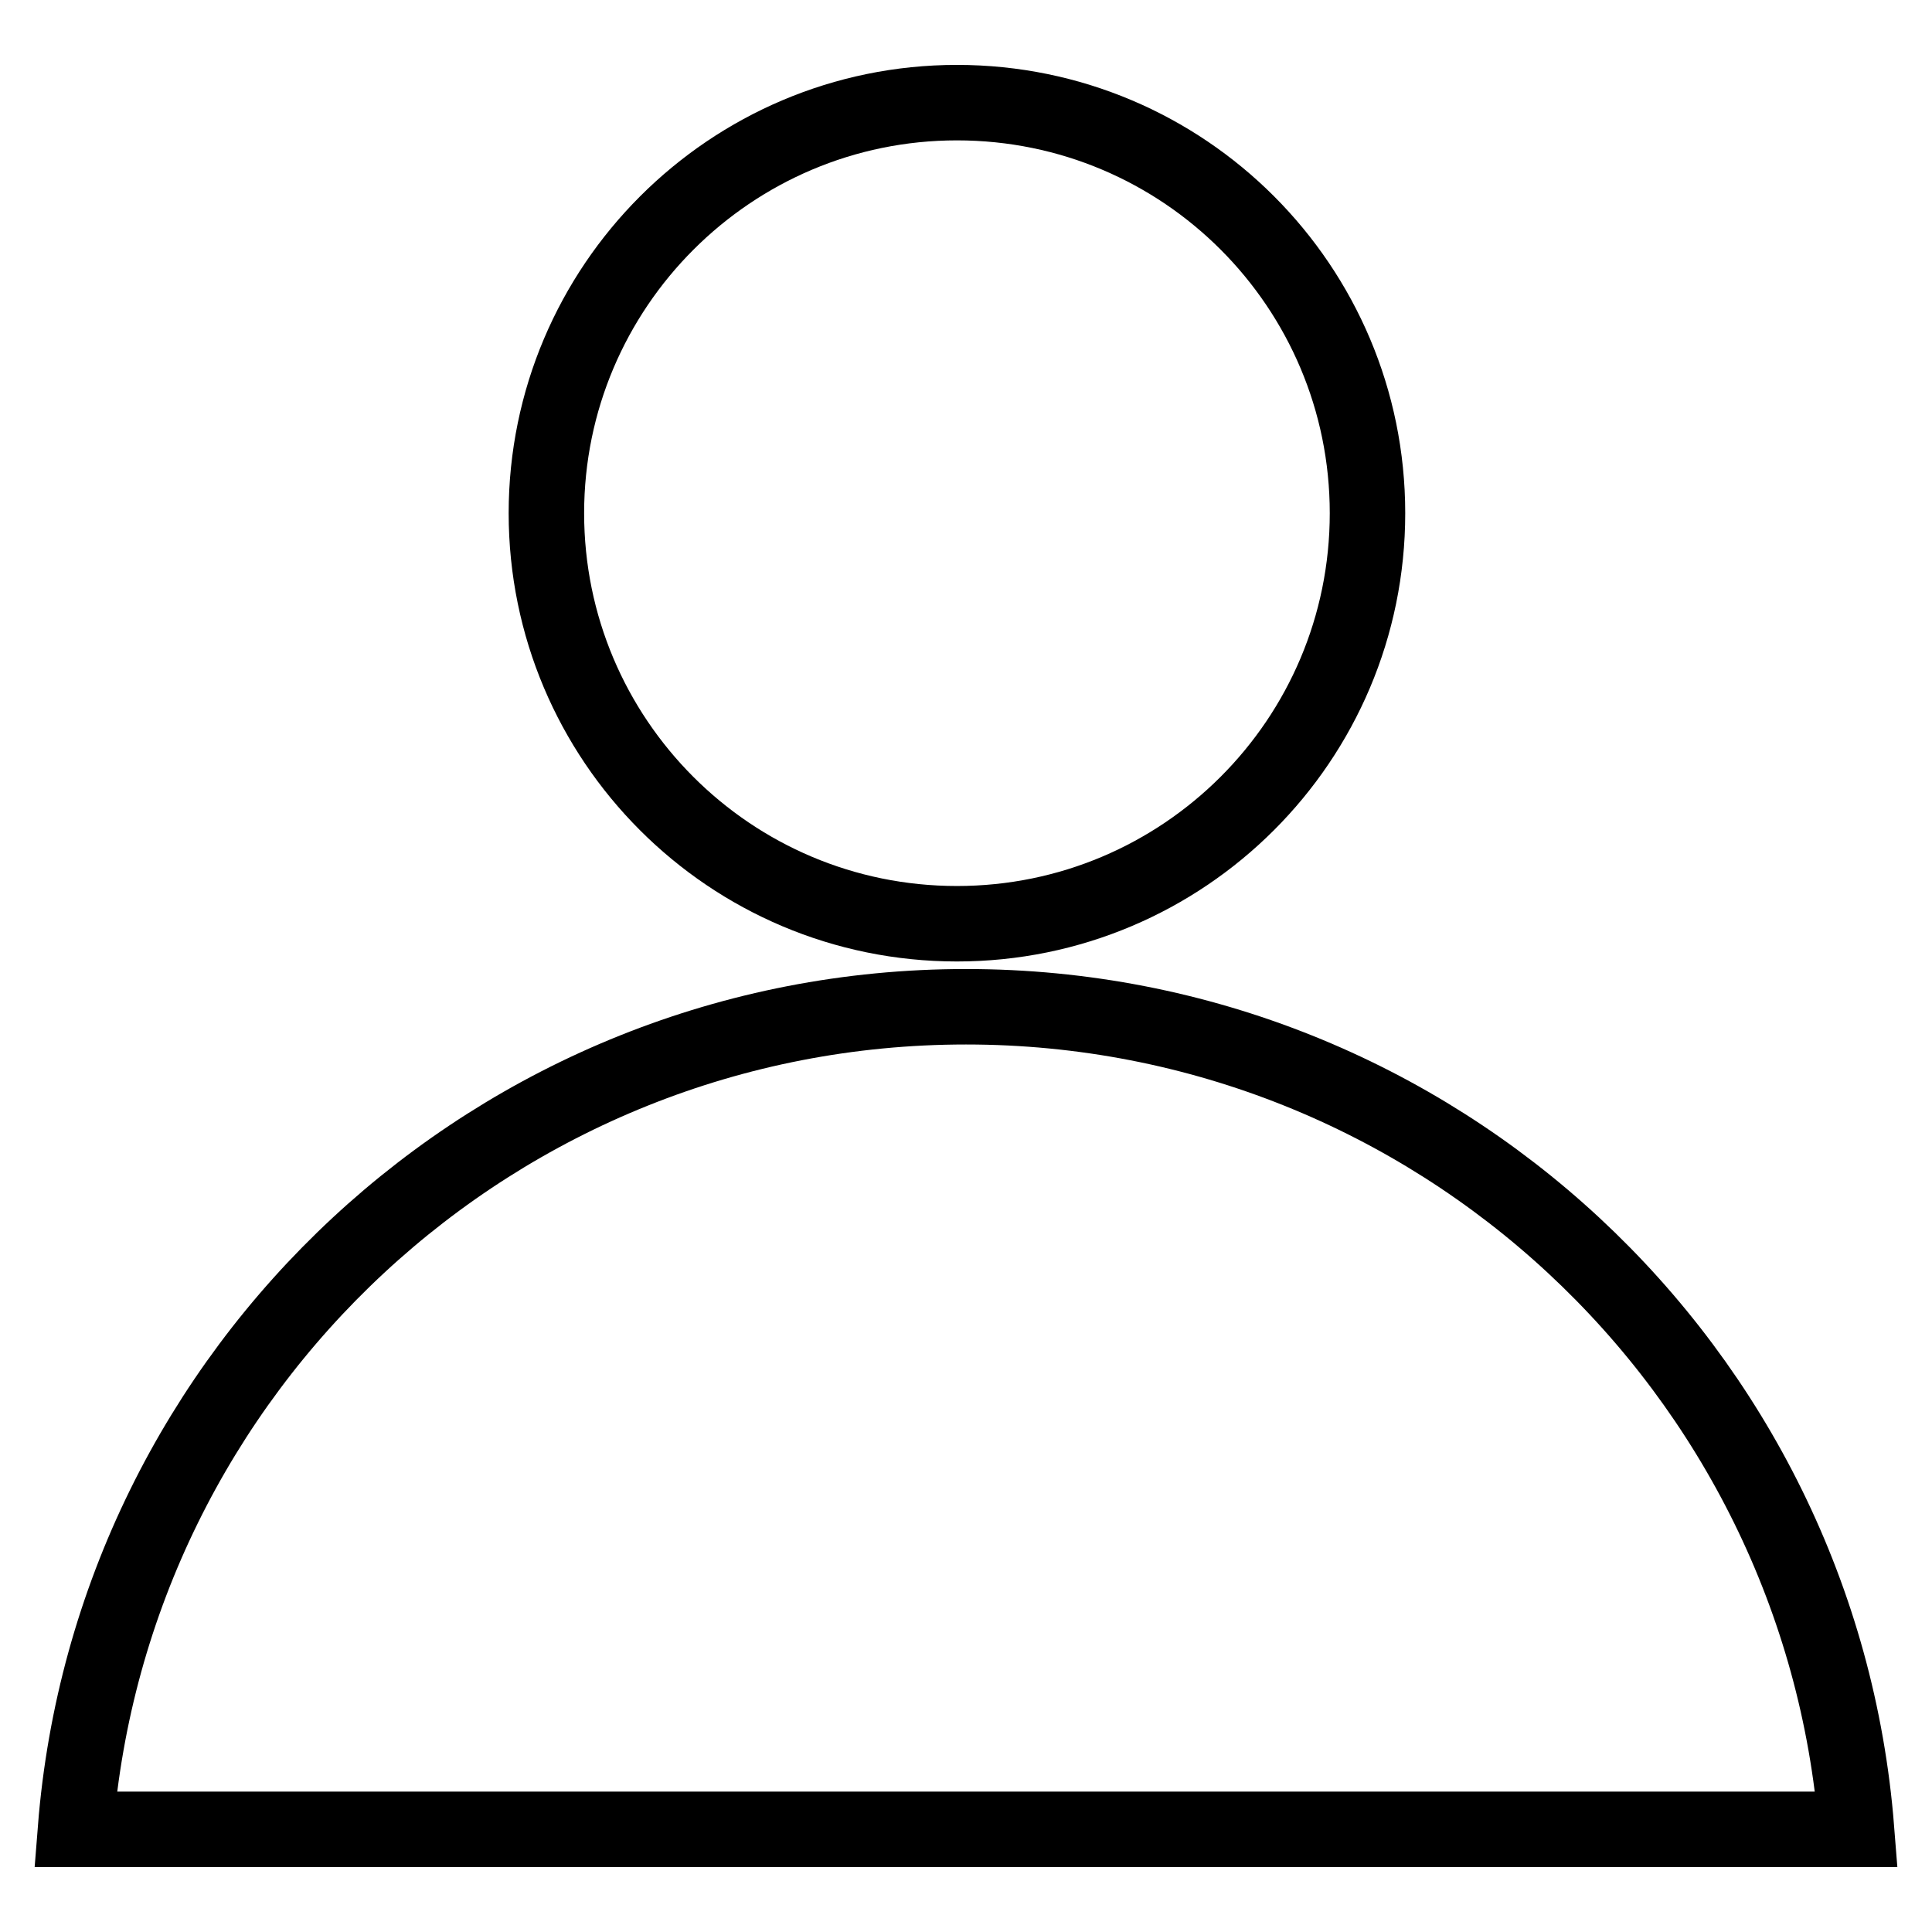
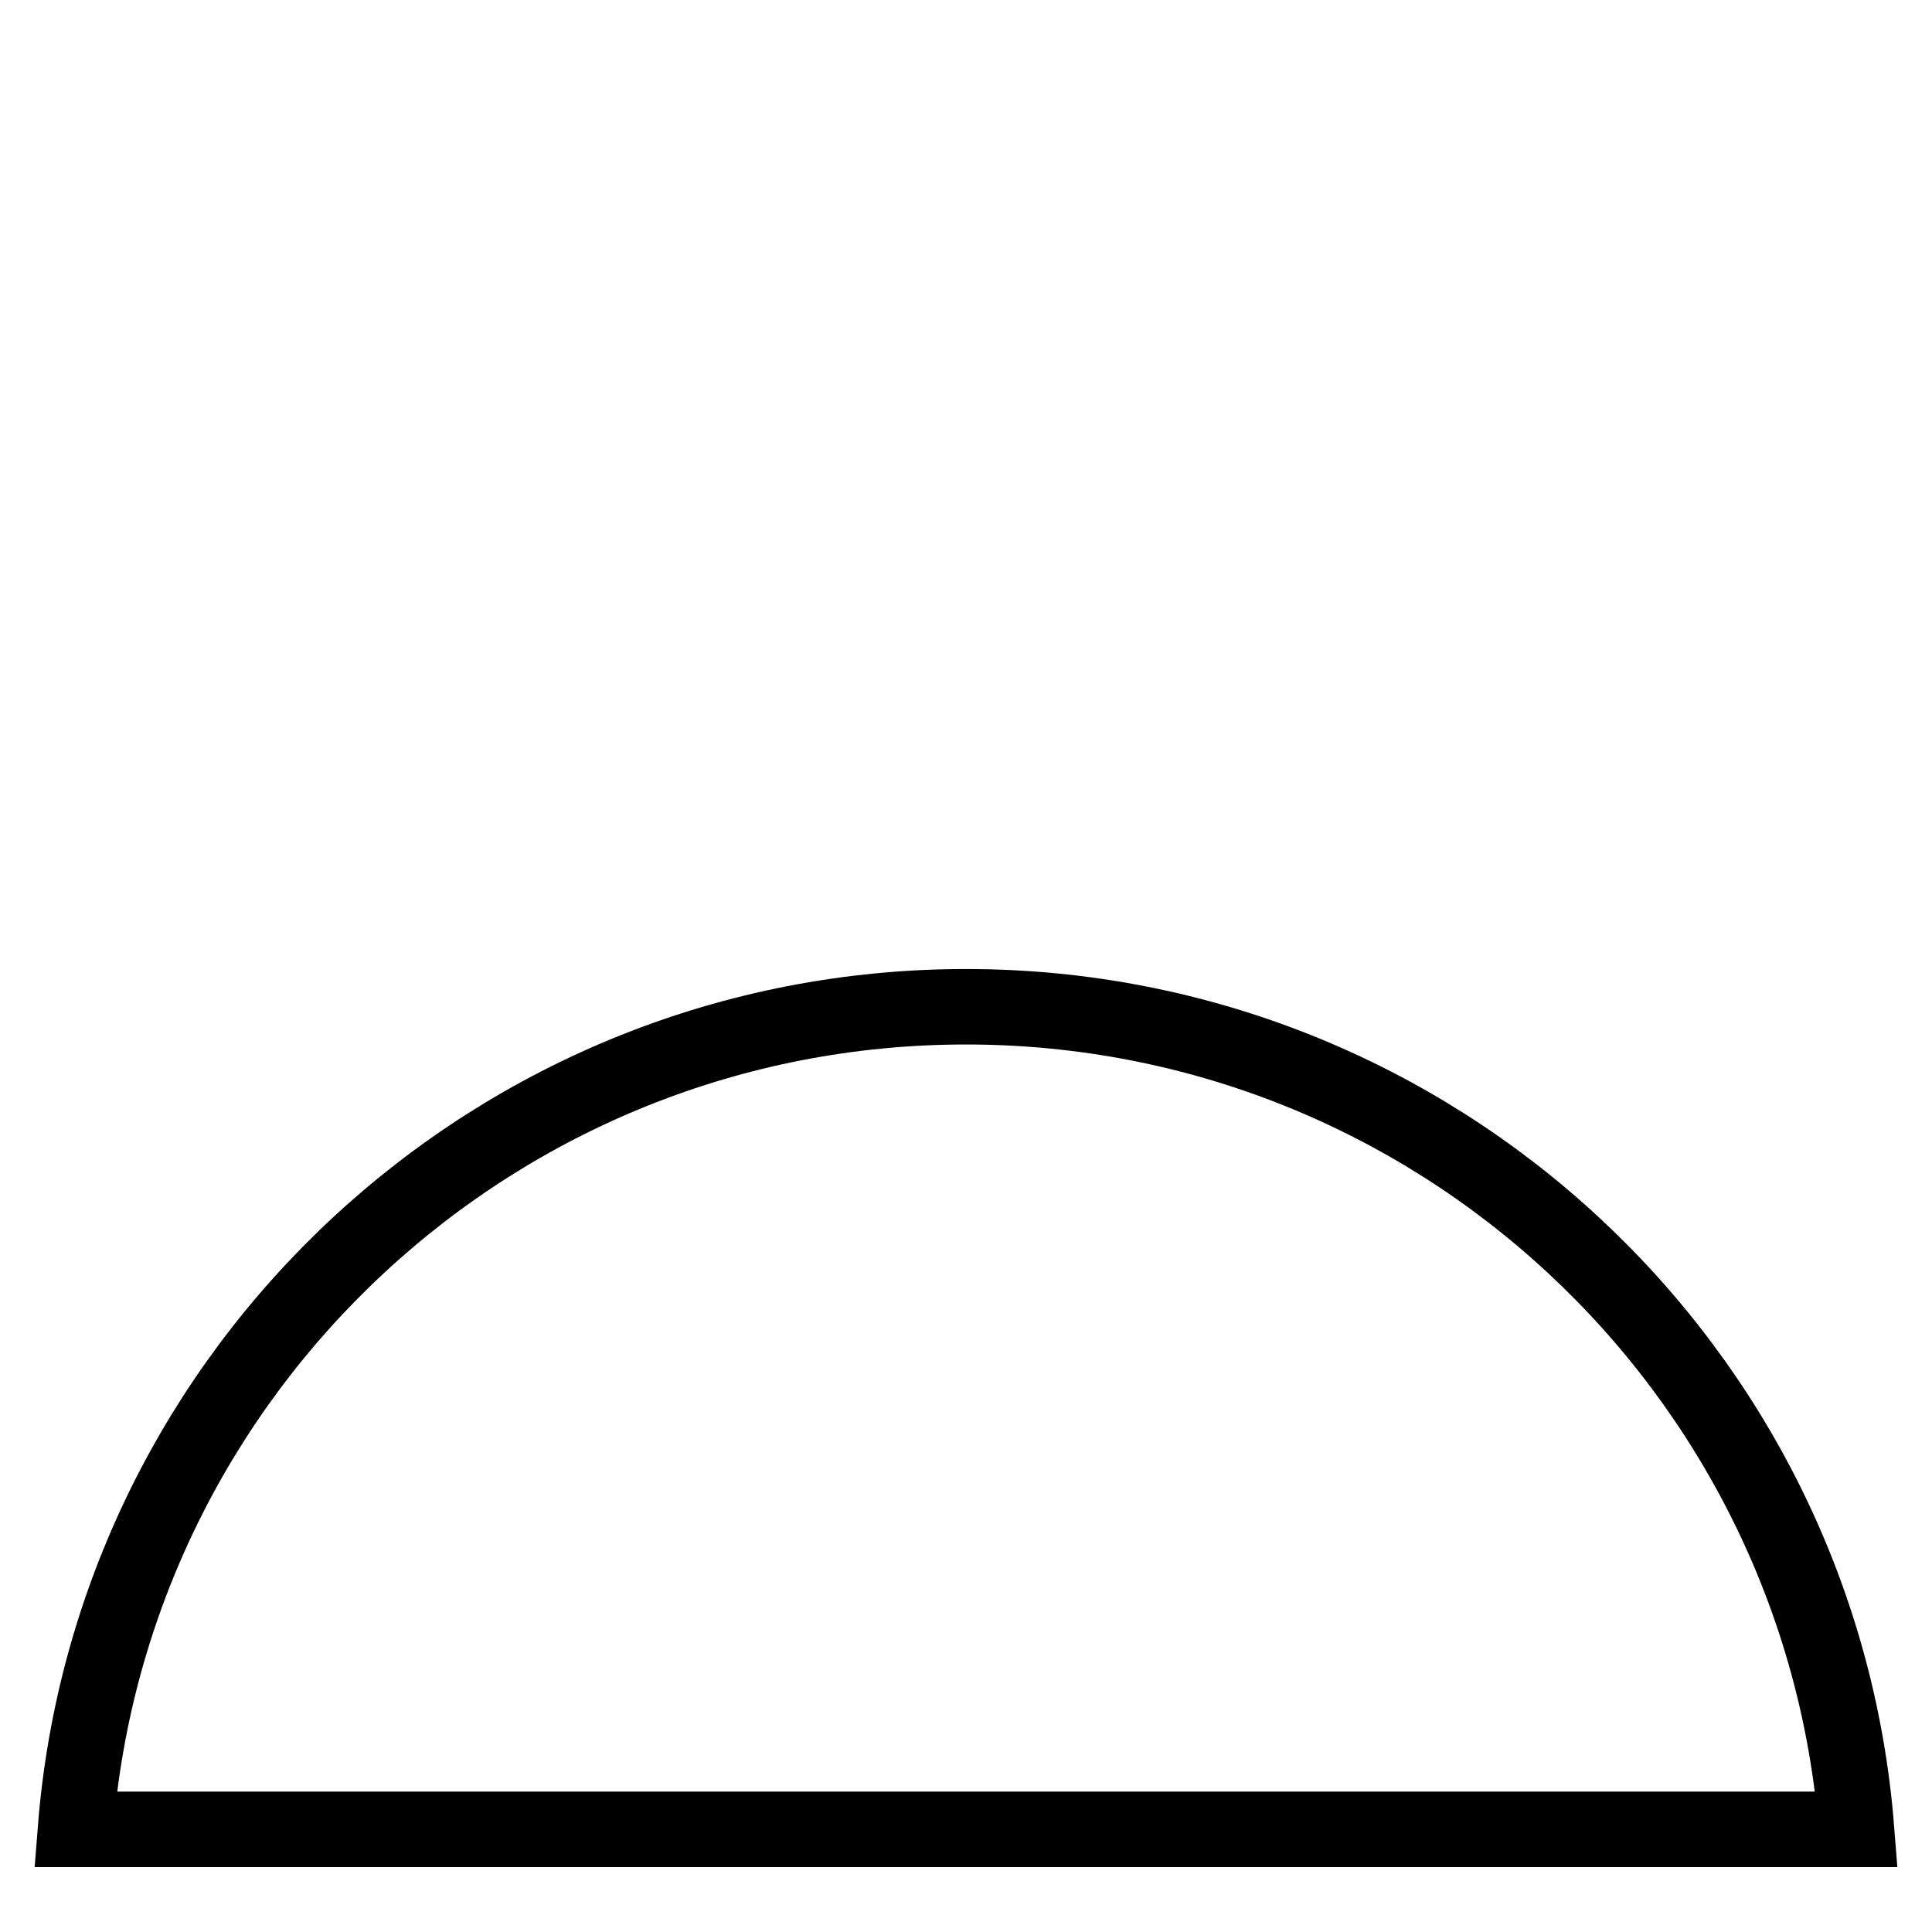
<svg xmlns="http://www.w3.org/2000/svg" version="1.1" x="0px" y="0px" viewBox="0 0 256 256" enable-background="new 0 0 256 256" xml:space="preserve">
  <g>
    <g>
-       <path stroke-width="10" fill-opacity="0" stroke="#000000" d="M72.4,68c0,30,24.3,54.4,54.4,54.4c30,0,54.4-24.3,54.4-54.4c0-30-24.3-54.4-54.4-54.4C96.8,13.6,72.4,38,72.4,68z" />
      <path stroke-width="10" fill-opacity="0" stroke="#000000" d="M128,133.4c62.2,0,113.2,48,118,109H10C14.8,181.4,65.8,133.4,128,133.4z" />
    </g>
  </g>
</svg>